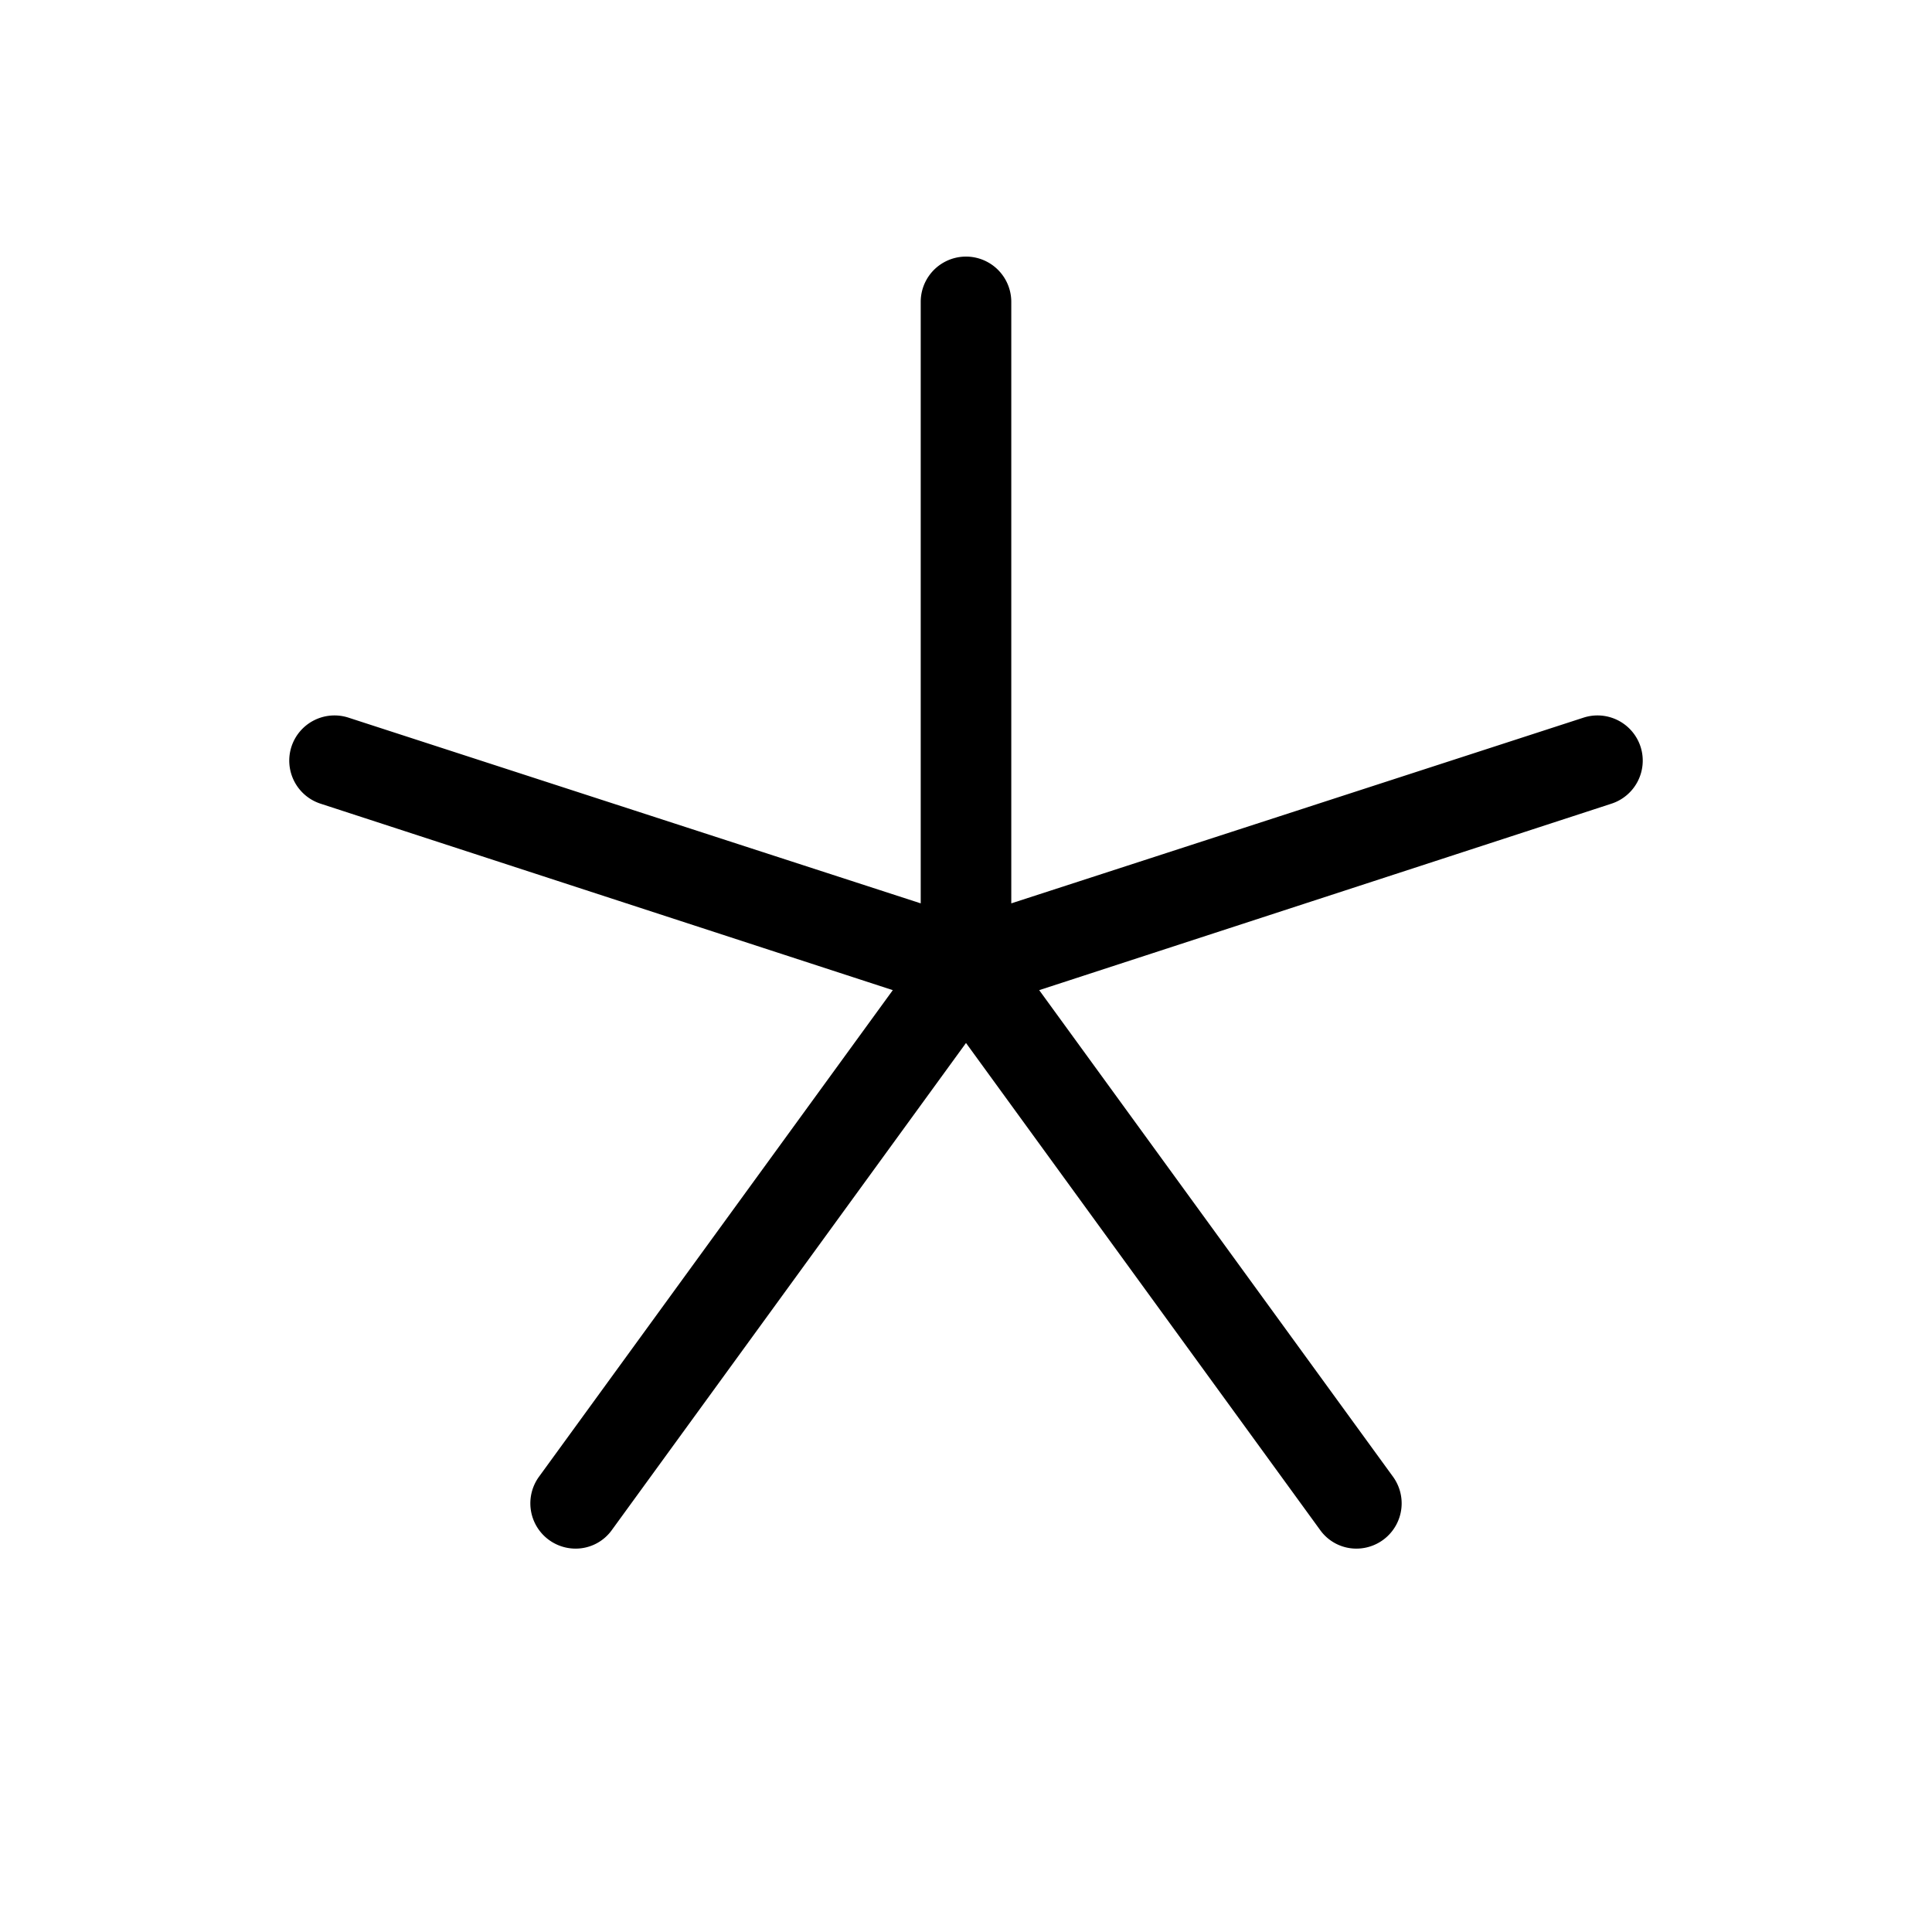
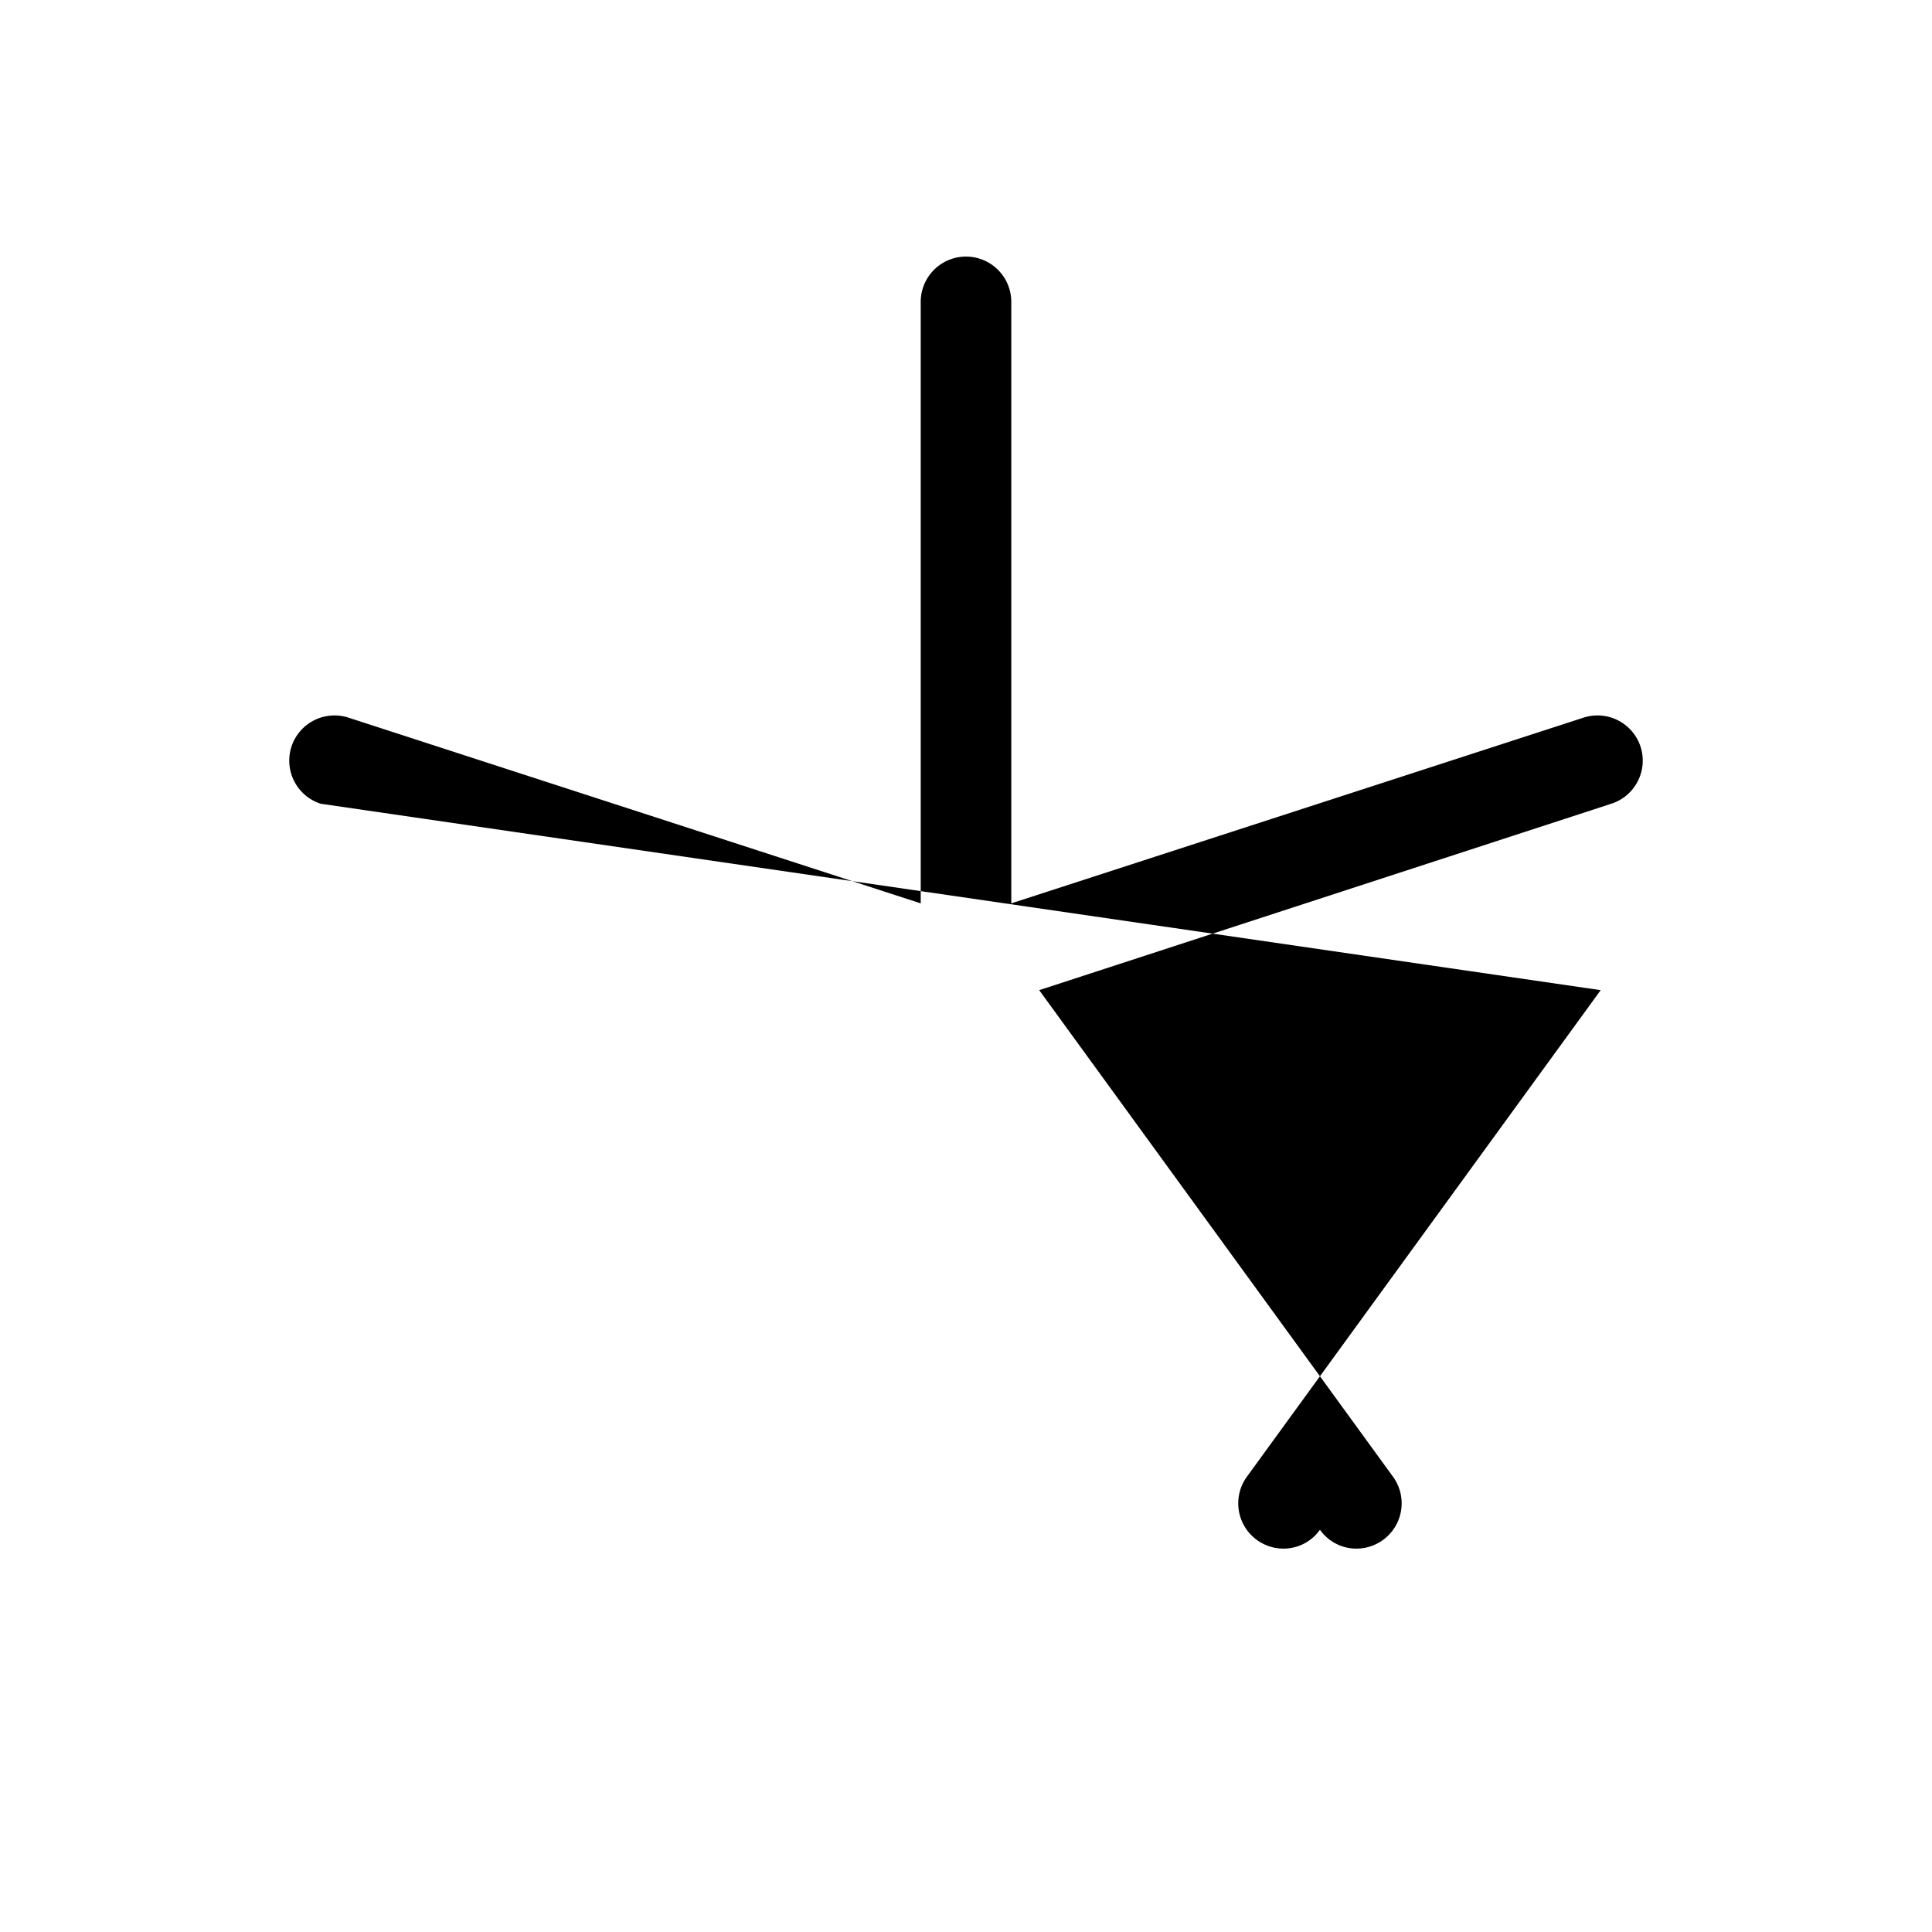
<svg xmlns="http://www.w3.org/2000/svg" viewBox="0 0 256 256" fill="currentColor">
-   <path d="M213.5,106.5l-75.8,24.7,46.9,64.5a6,6,0,0,1-4.9,9.5,5.9,5.9,0,0,1-4.8-2.5L128,138.2,81.1,202.7a5.9,5.9,0,0,1-4.8,2.5,6,6,0,0,1-4.9-9.5l46.9-64.5L42.5,106.5A6,6,0,0,1,38.6,99a6,6,0,0,1,7.6-3.9L122,119.7V40a6,6,0,0,1,12,0v79.7l75.8-24.6a6,6,0,0,1,7.6,3.9A6,6,0,0,1,213.5,106.5Z" />
+   <path d="M213.5,106.5l-75.8,24.7,46.9,64.5a6,6,0,0,1-4.9,9.5,5.9,5.9,0,0,1-4.8-2.5a5.9,5.9,0,0,1-4.8,2.5,6,6,0,0,1-4.9-9.5l46.9-64.5L42.5,106.5A6,6,0,0,1,38.6,99a6,6,0,0,1,7.6-3.9L122,119.7V40a6,6,0,0,1,12,0v79.7l75.8-24.6a6,6,0,0,1,7.6,3.9A6,6,0,0,1,213.5,106.5Z" />
</svg>